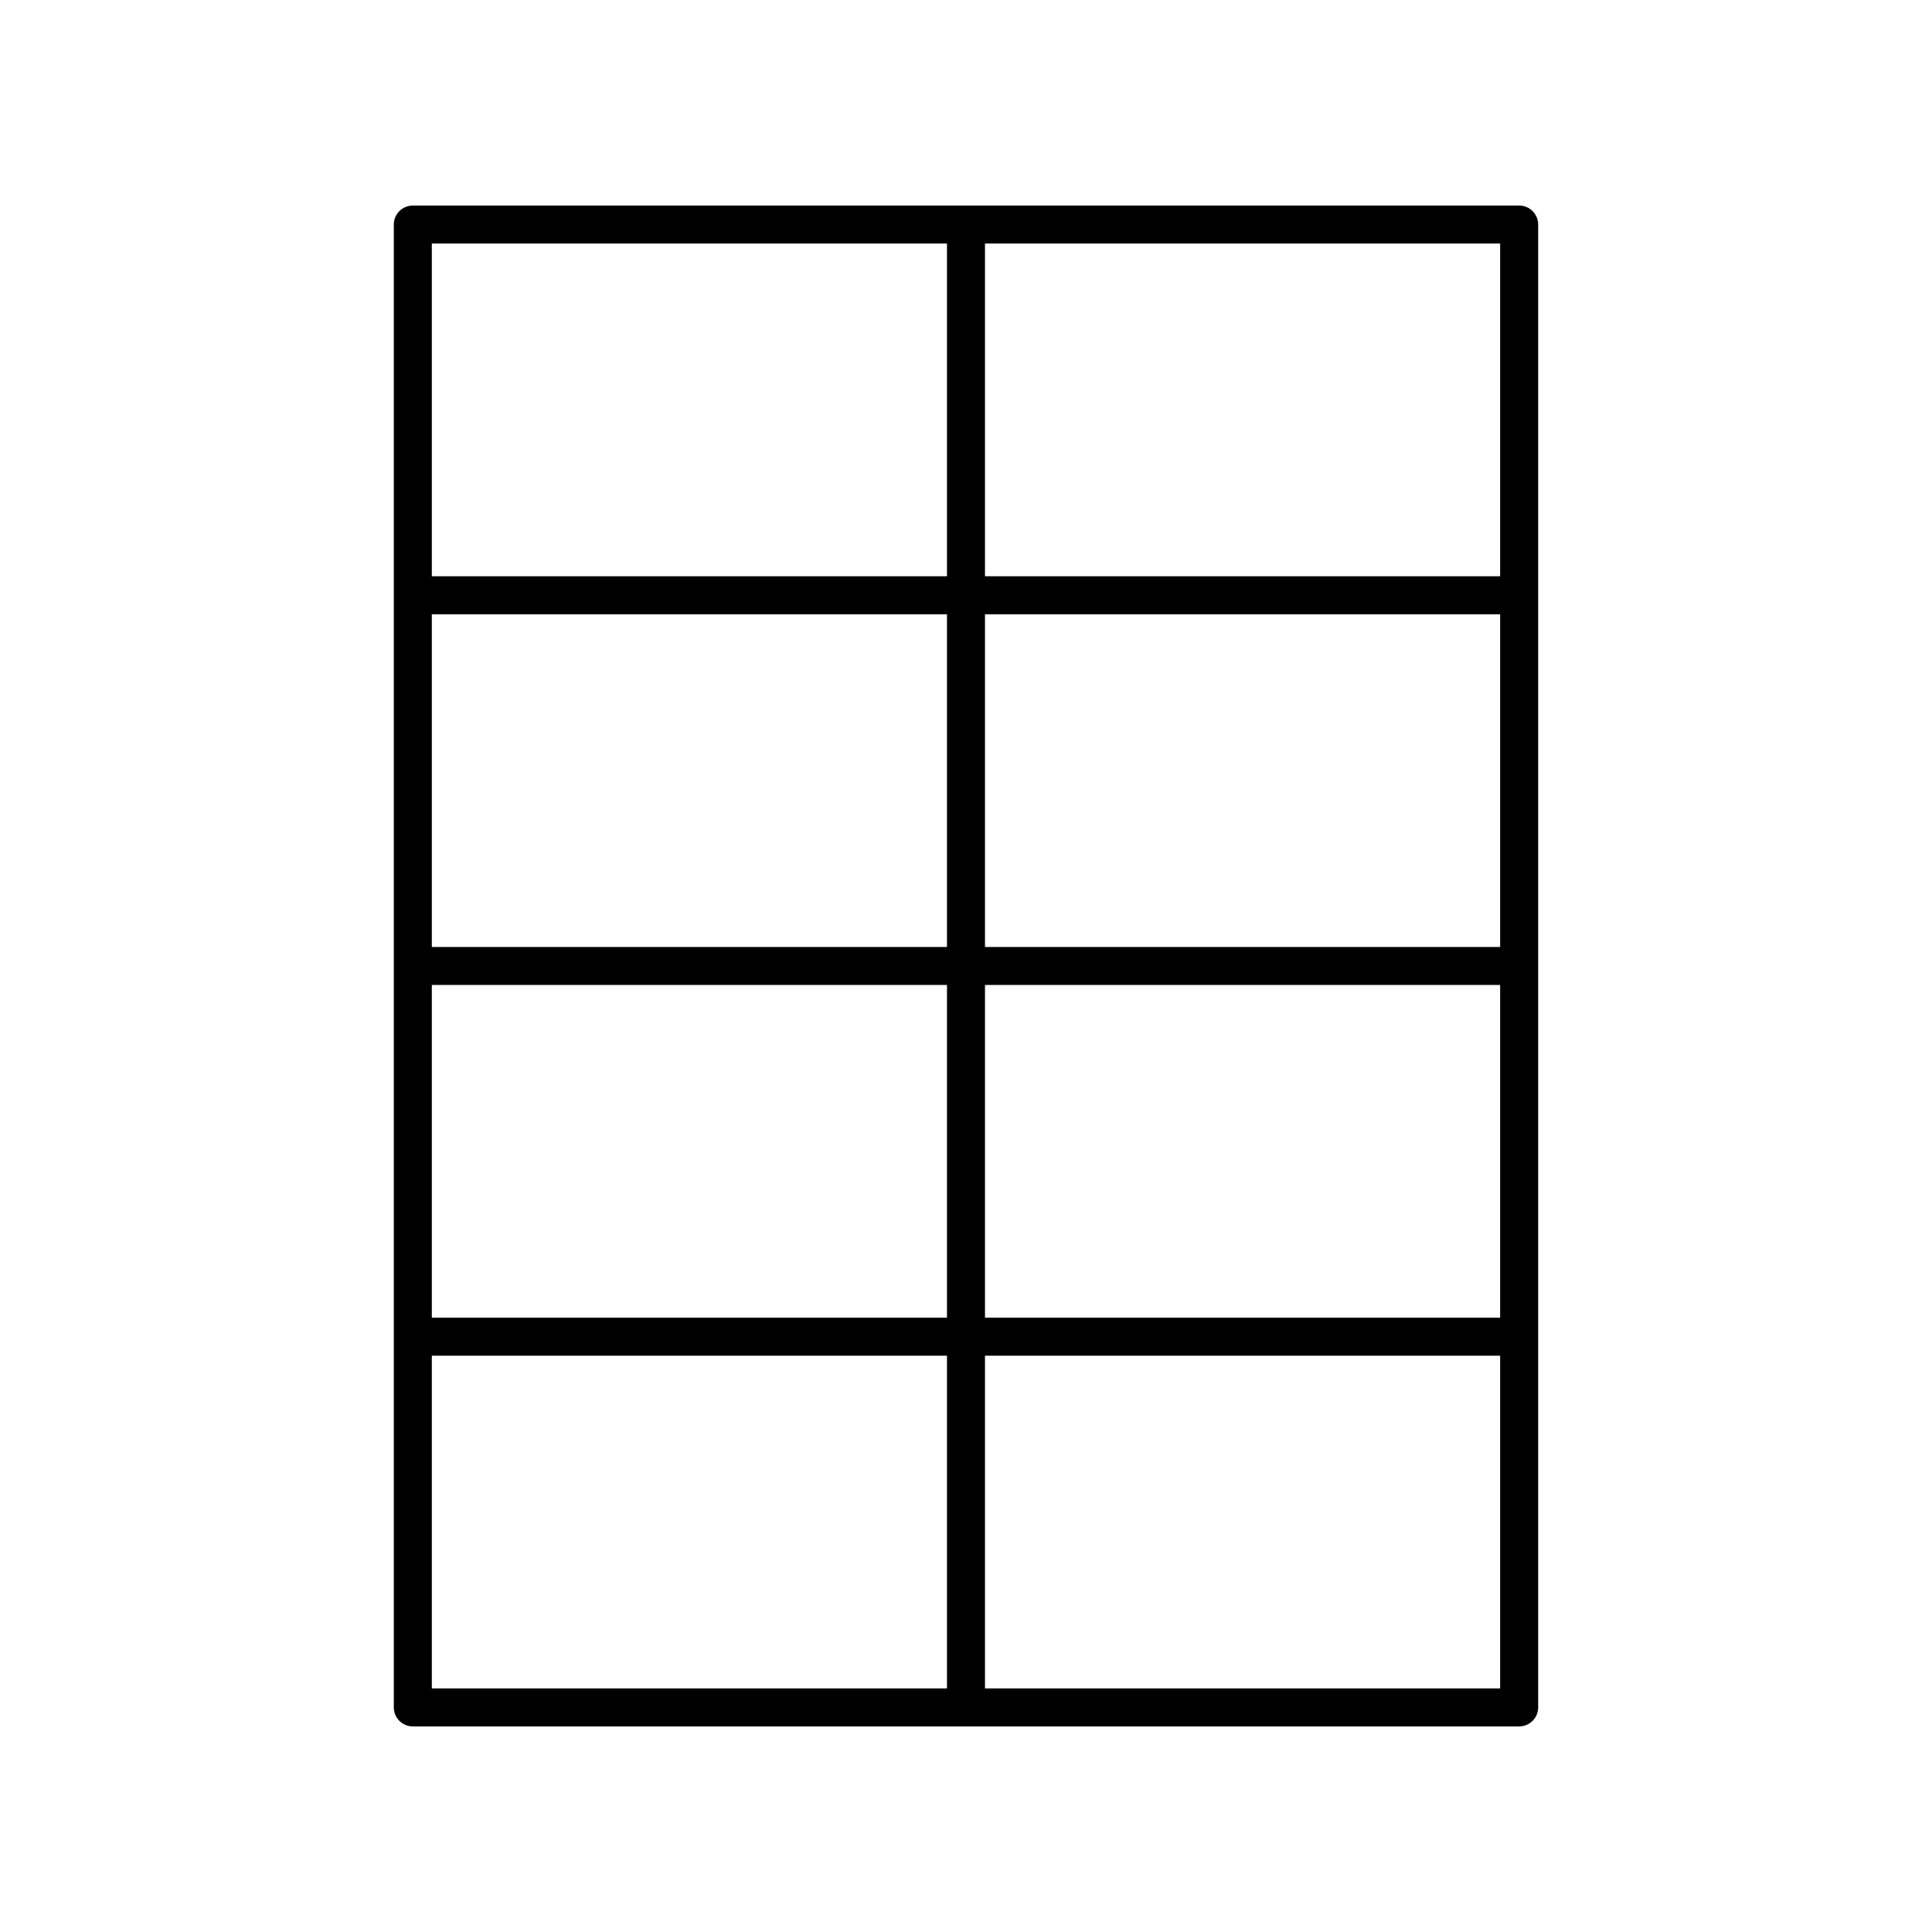
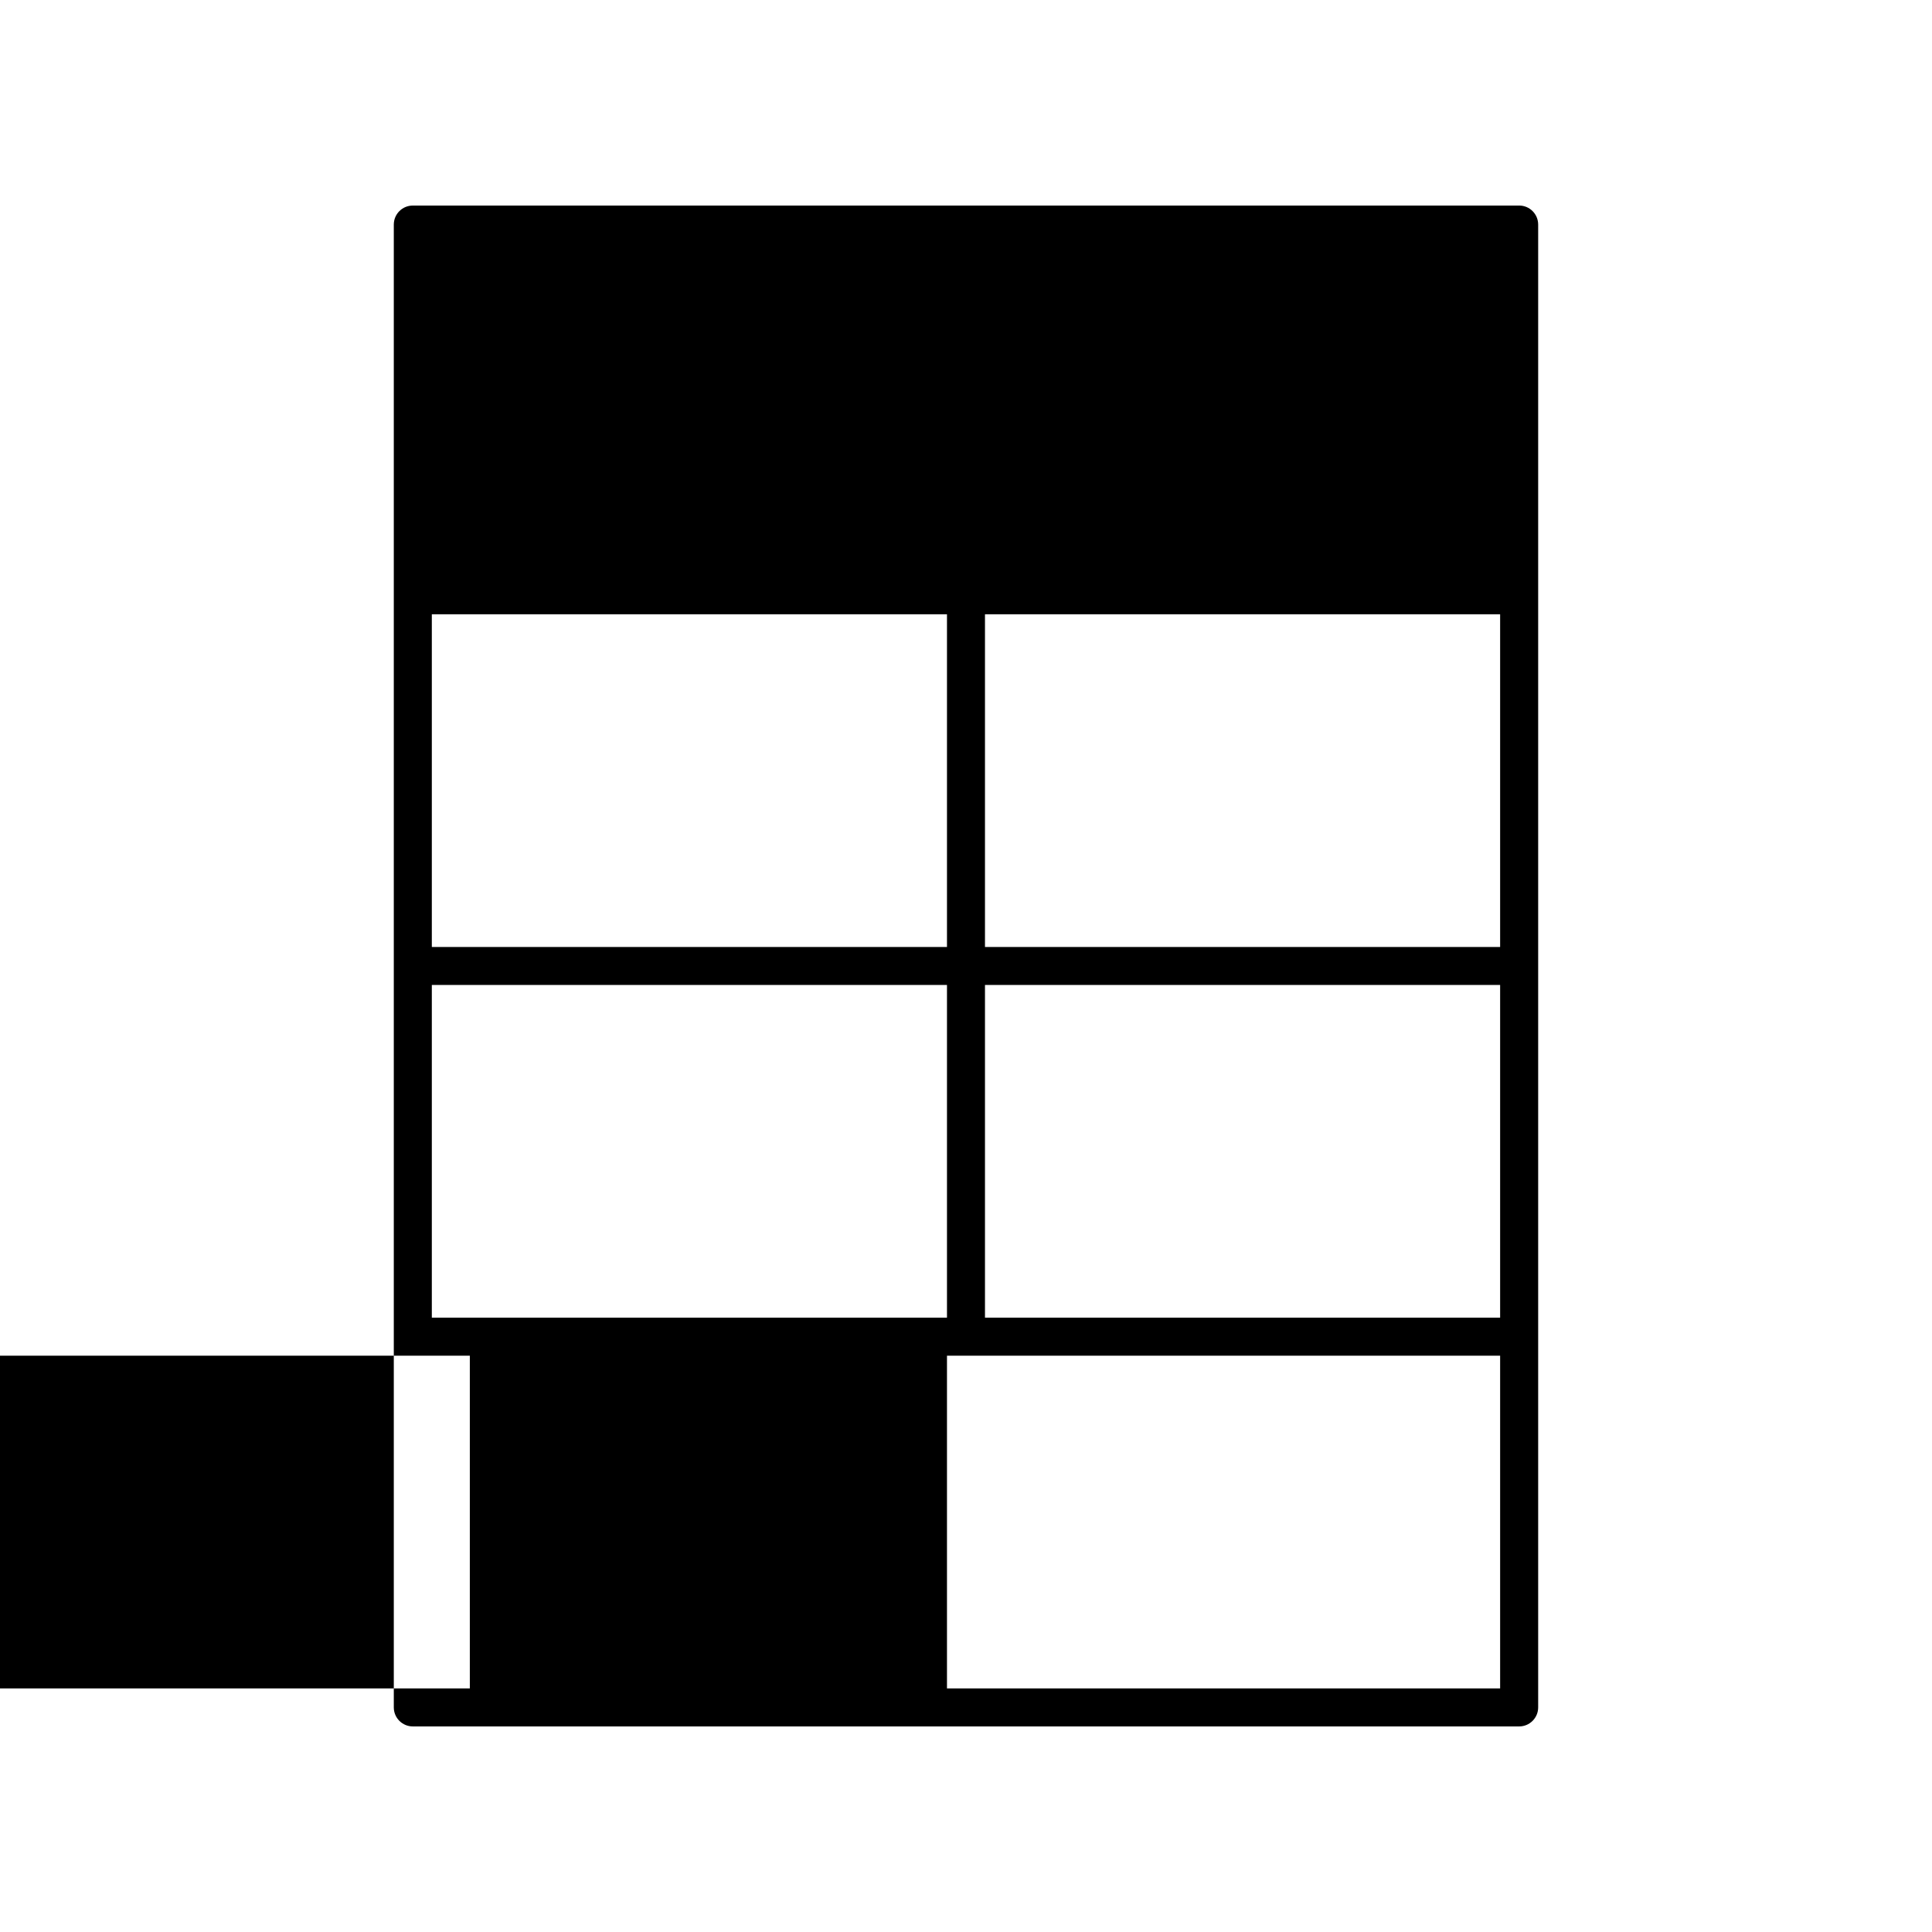
<svg xmlns="http://www.w3.org/2000/svg" fill="#000000" width="800px" height="800px" version="1.1" viewBox="144 144 512 512">
-   <path d="m253.4 601.52h293.19c2.781 0 5.039-2.254 5.039-5.039v-392.97c0-2.781-2.254-5.039-5.039-5.039l-293.19 0.004c-2.781 0-5.039 2.254-5.039 5.039v392.97c0.004 2.777 2.258 5.035 5.039 5.035zm5.039-196.49h136.52v88.168h-136.52zm146.59 0h136.52v88.168h-136.52zm136.52-10.074h-136.52v-88.168h136.52zm-146.59 0h-136.52v-88.168h136.52zm-136.52 108.32h136.52v88.164h-136.52zm146.59 88.164v-88.164h136.52v88.164zm136.52-294.73h-136.52v-88.168h136.52zm-146.59-88.168v88.168h-136.52v-88.168z" />
+   <path d="m253.4 601.52h293.19c2.781 0 5.039-2.254 5.039-5.039v-392.97c0-2.781-2.254-5.039-5.039-5.039l-293.19 0.004c-2.781 0-5.039 2.254-5.039 5.039v392.97c0.004 2.777 2.258 5.035 5.039 5.035zm5.039-196.49h136.52v88.168h-136.52zm146.59 0h136.52v88.168h-136.52zm136.52-10.074h-136.52v-88.168h136.52zm-146.59 0h-136.52v-88.168h136.52zm-136.52 108.32h136.52v88.164h-136.52zm146.59 88.164v-88.164h136.52v88.164zh-136.52v-88.168h136.52zm-146.59-88.168v88.168h-136.52v-88.168z" />
</svg>